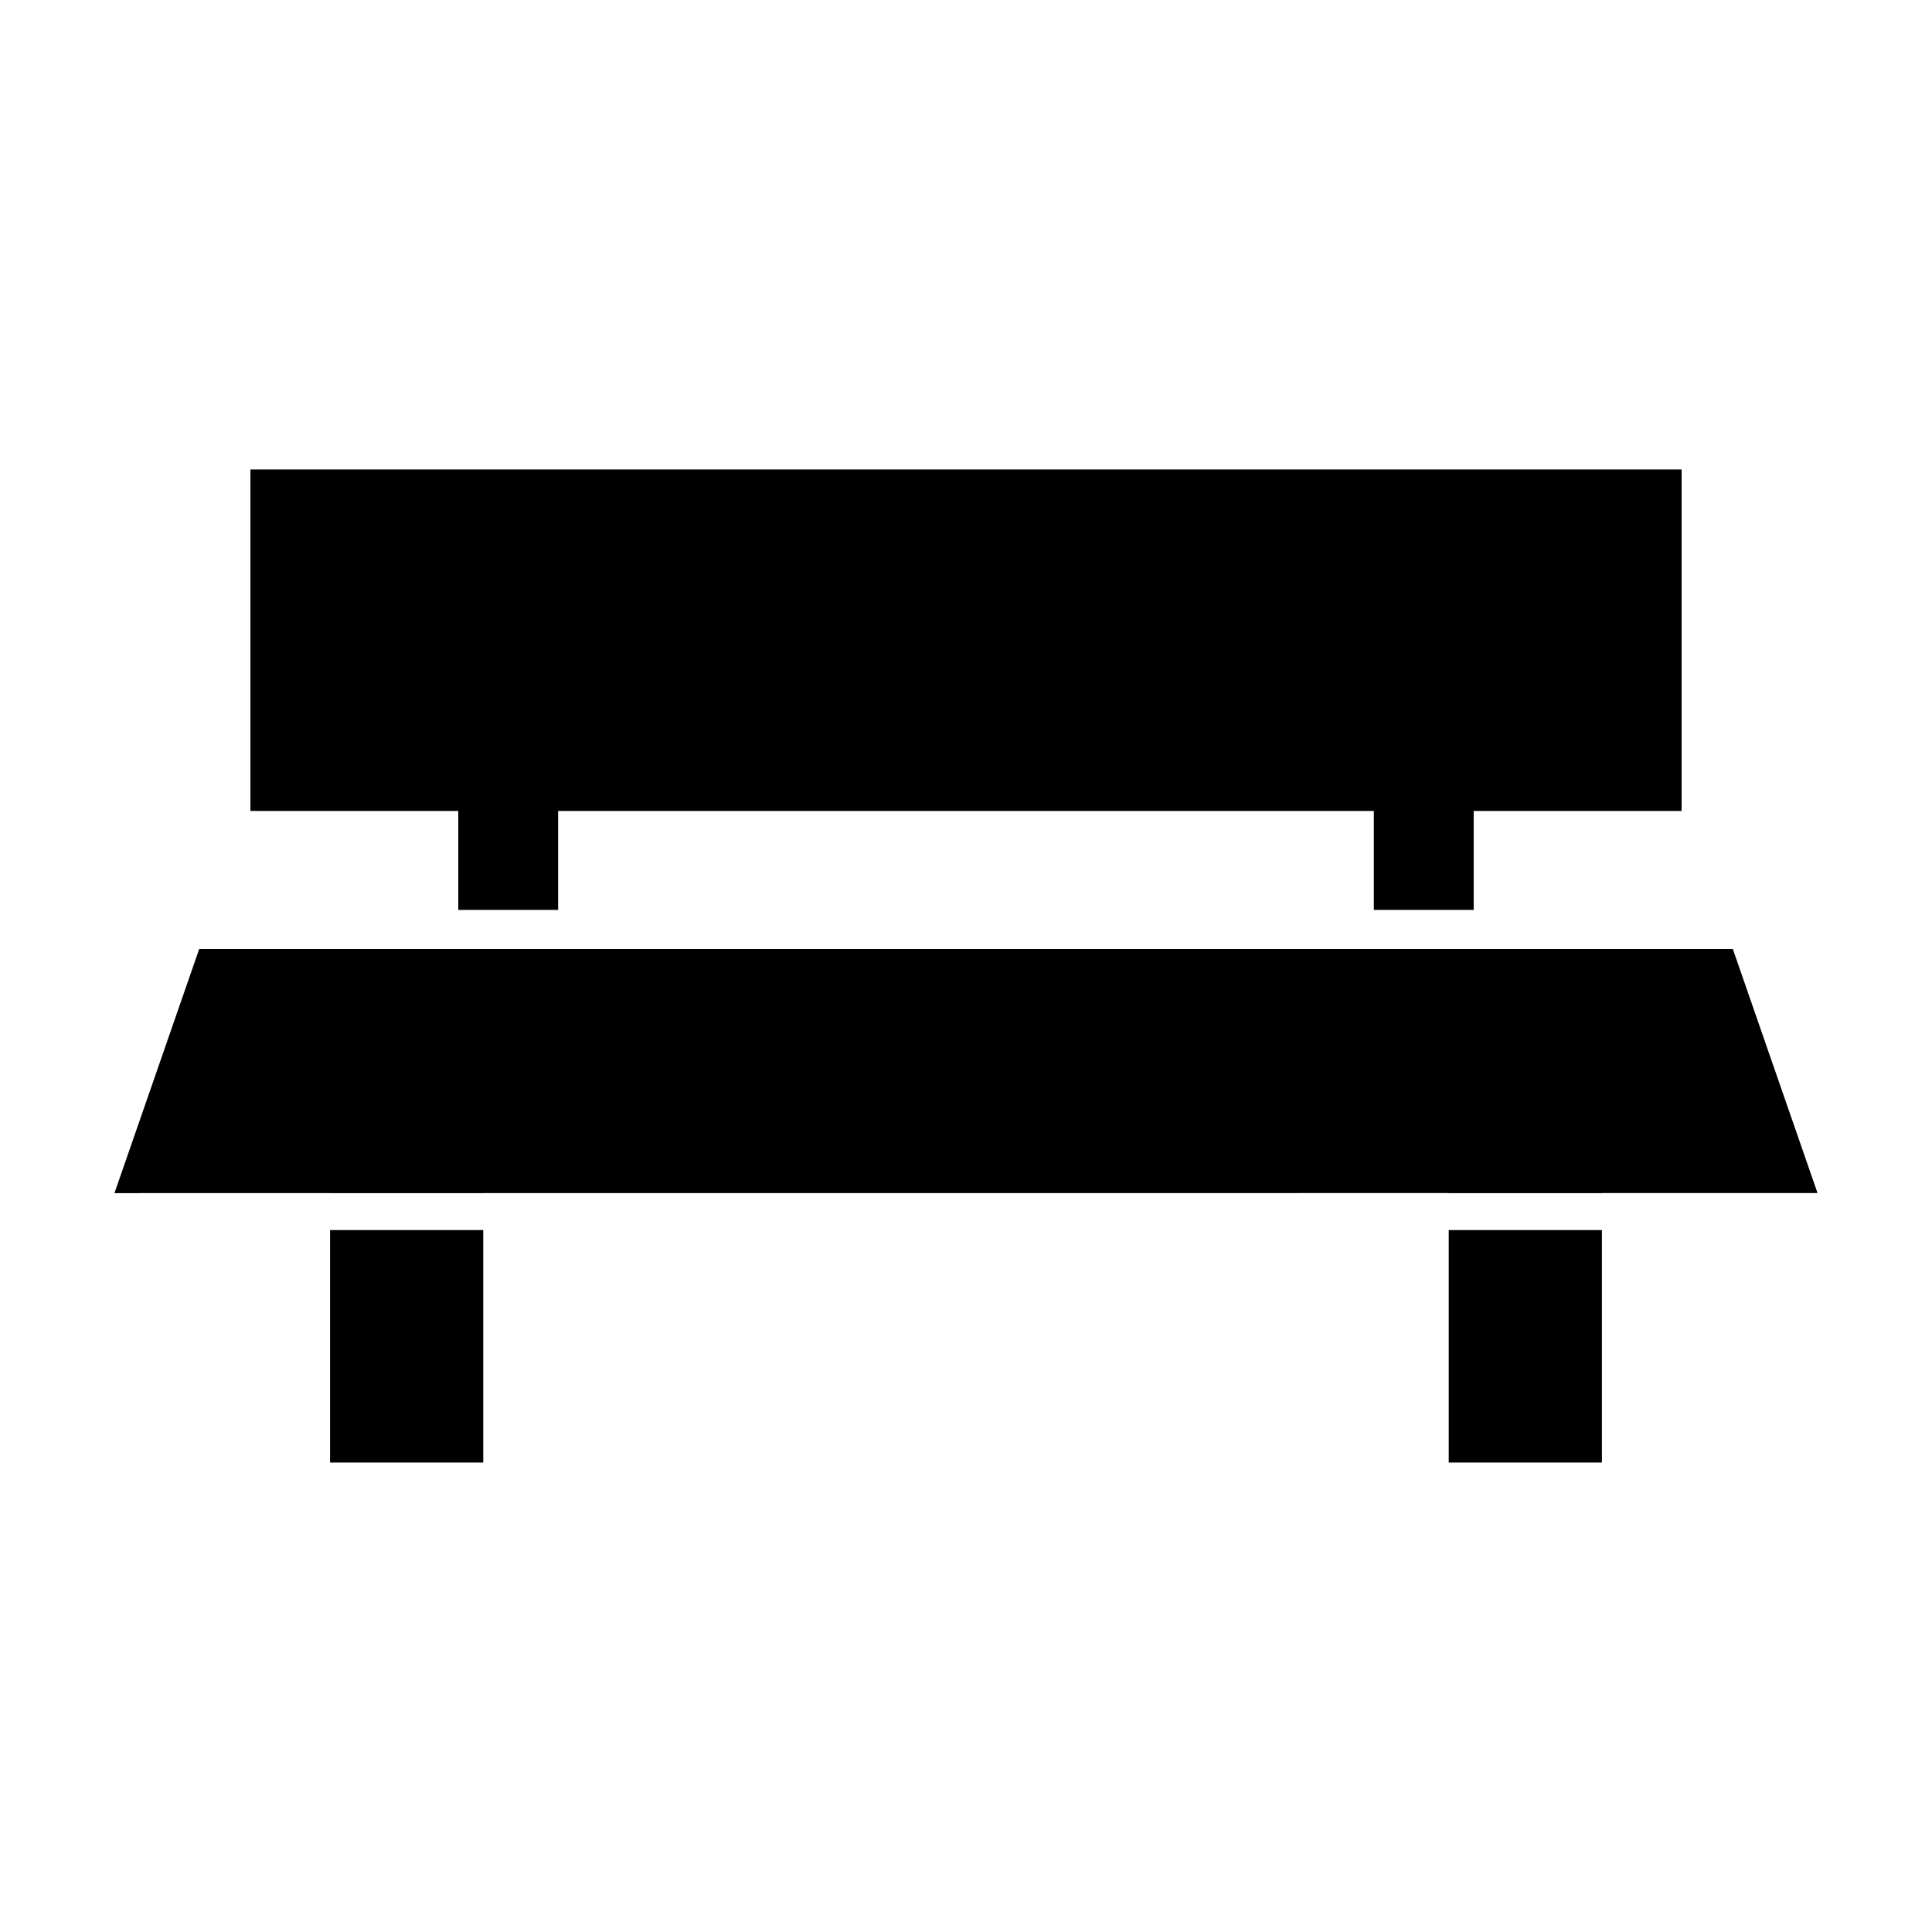
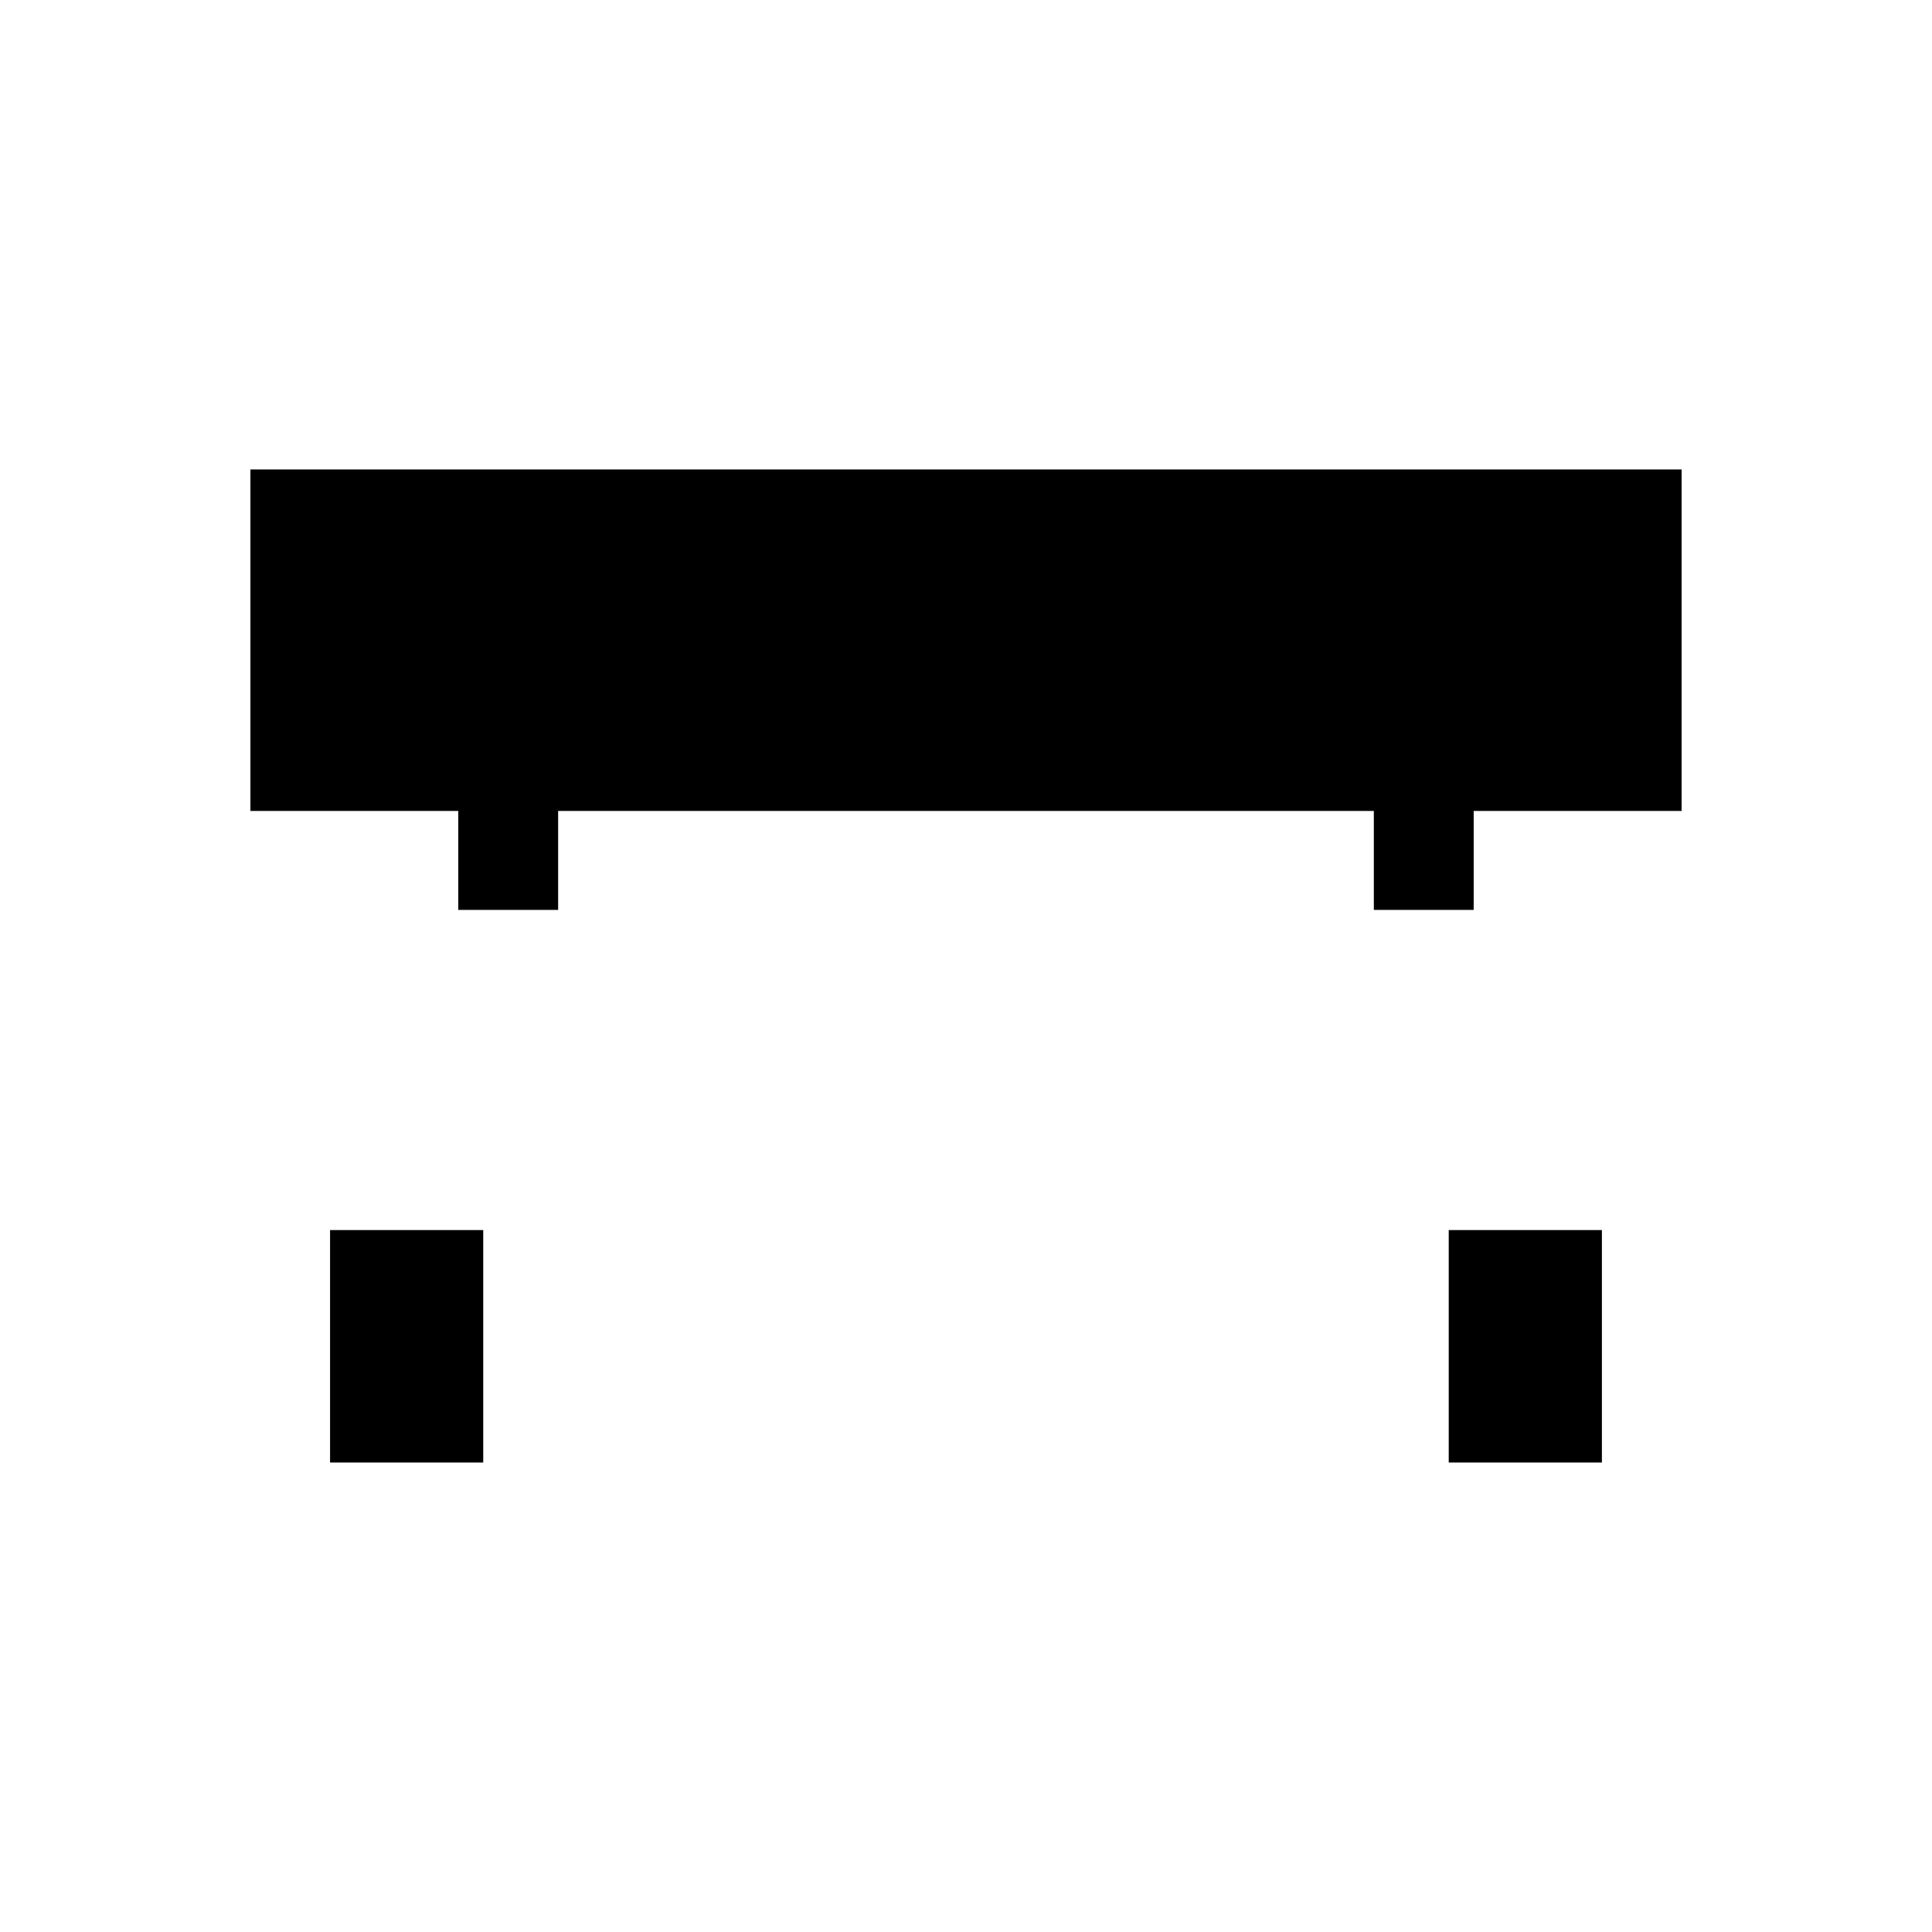
<svg xmlns="http://www.w3.org/2000/svg" fill="#000000" width="800px" height="800px" version="1.1" viewBox="144 144 512 512">
  <g>
    <path d="m231.47 469.98h40.59v61.602h-40.59z" />
    <path d="m527.93 469.98h40.59v61.602h-40.59z" />
-     <path d="m603.22 395.5h-68.68v-0.004h-26.461v0.004h-216.17v-0.004h-95.121l-22.457 64.695 57.141-0.004v0.004h40.59v-0.004l255.87-0.012v0.016h40.586v-0.02h57.148z" />
    <path d="m265.45 358.91v26.223h26.461v-26.223h216.17v26.223h26.461v-26.223h55.102v-90.5h-379.28v90.5z" />
  </g>
</svg>